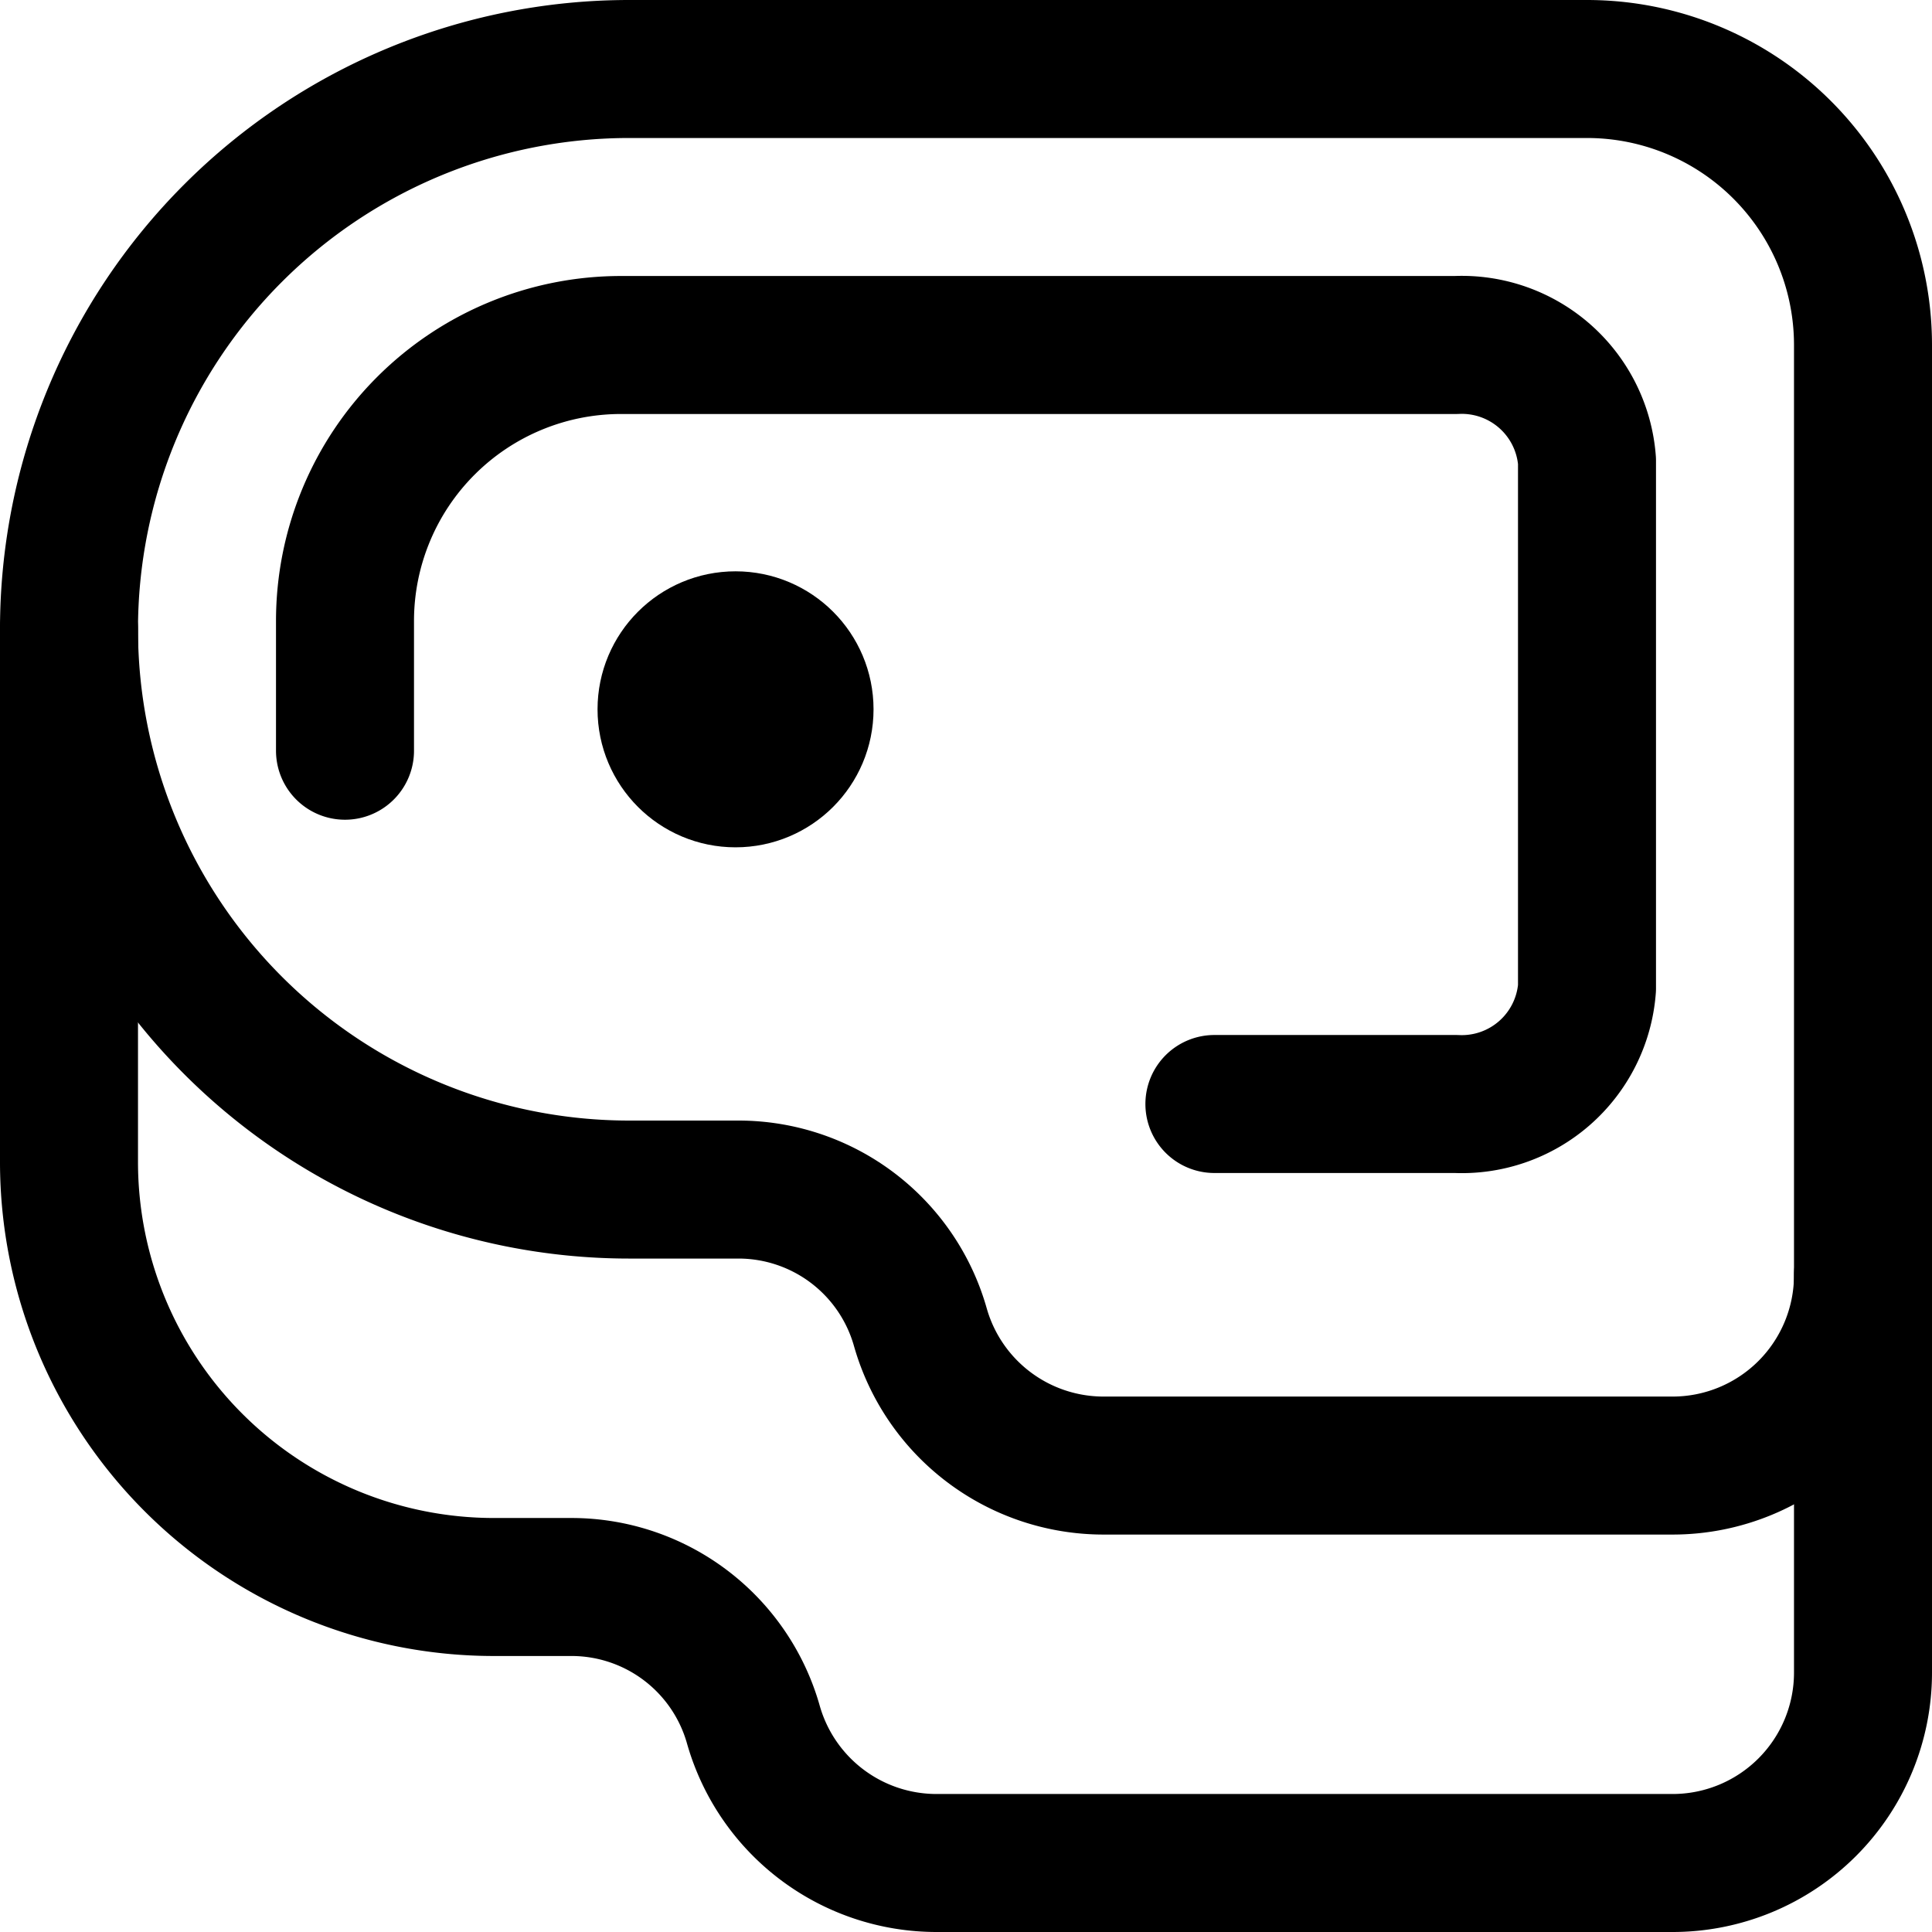
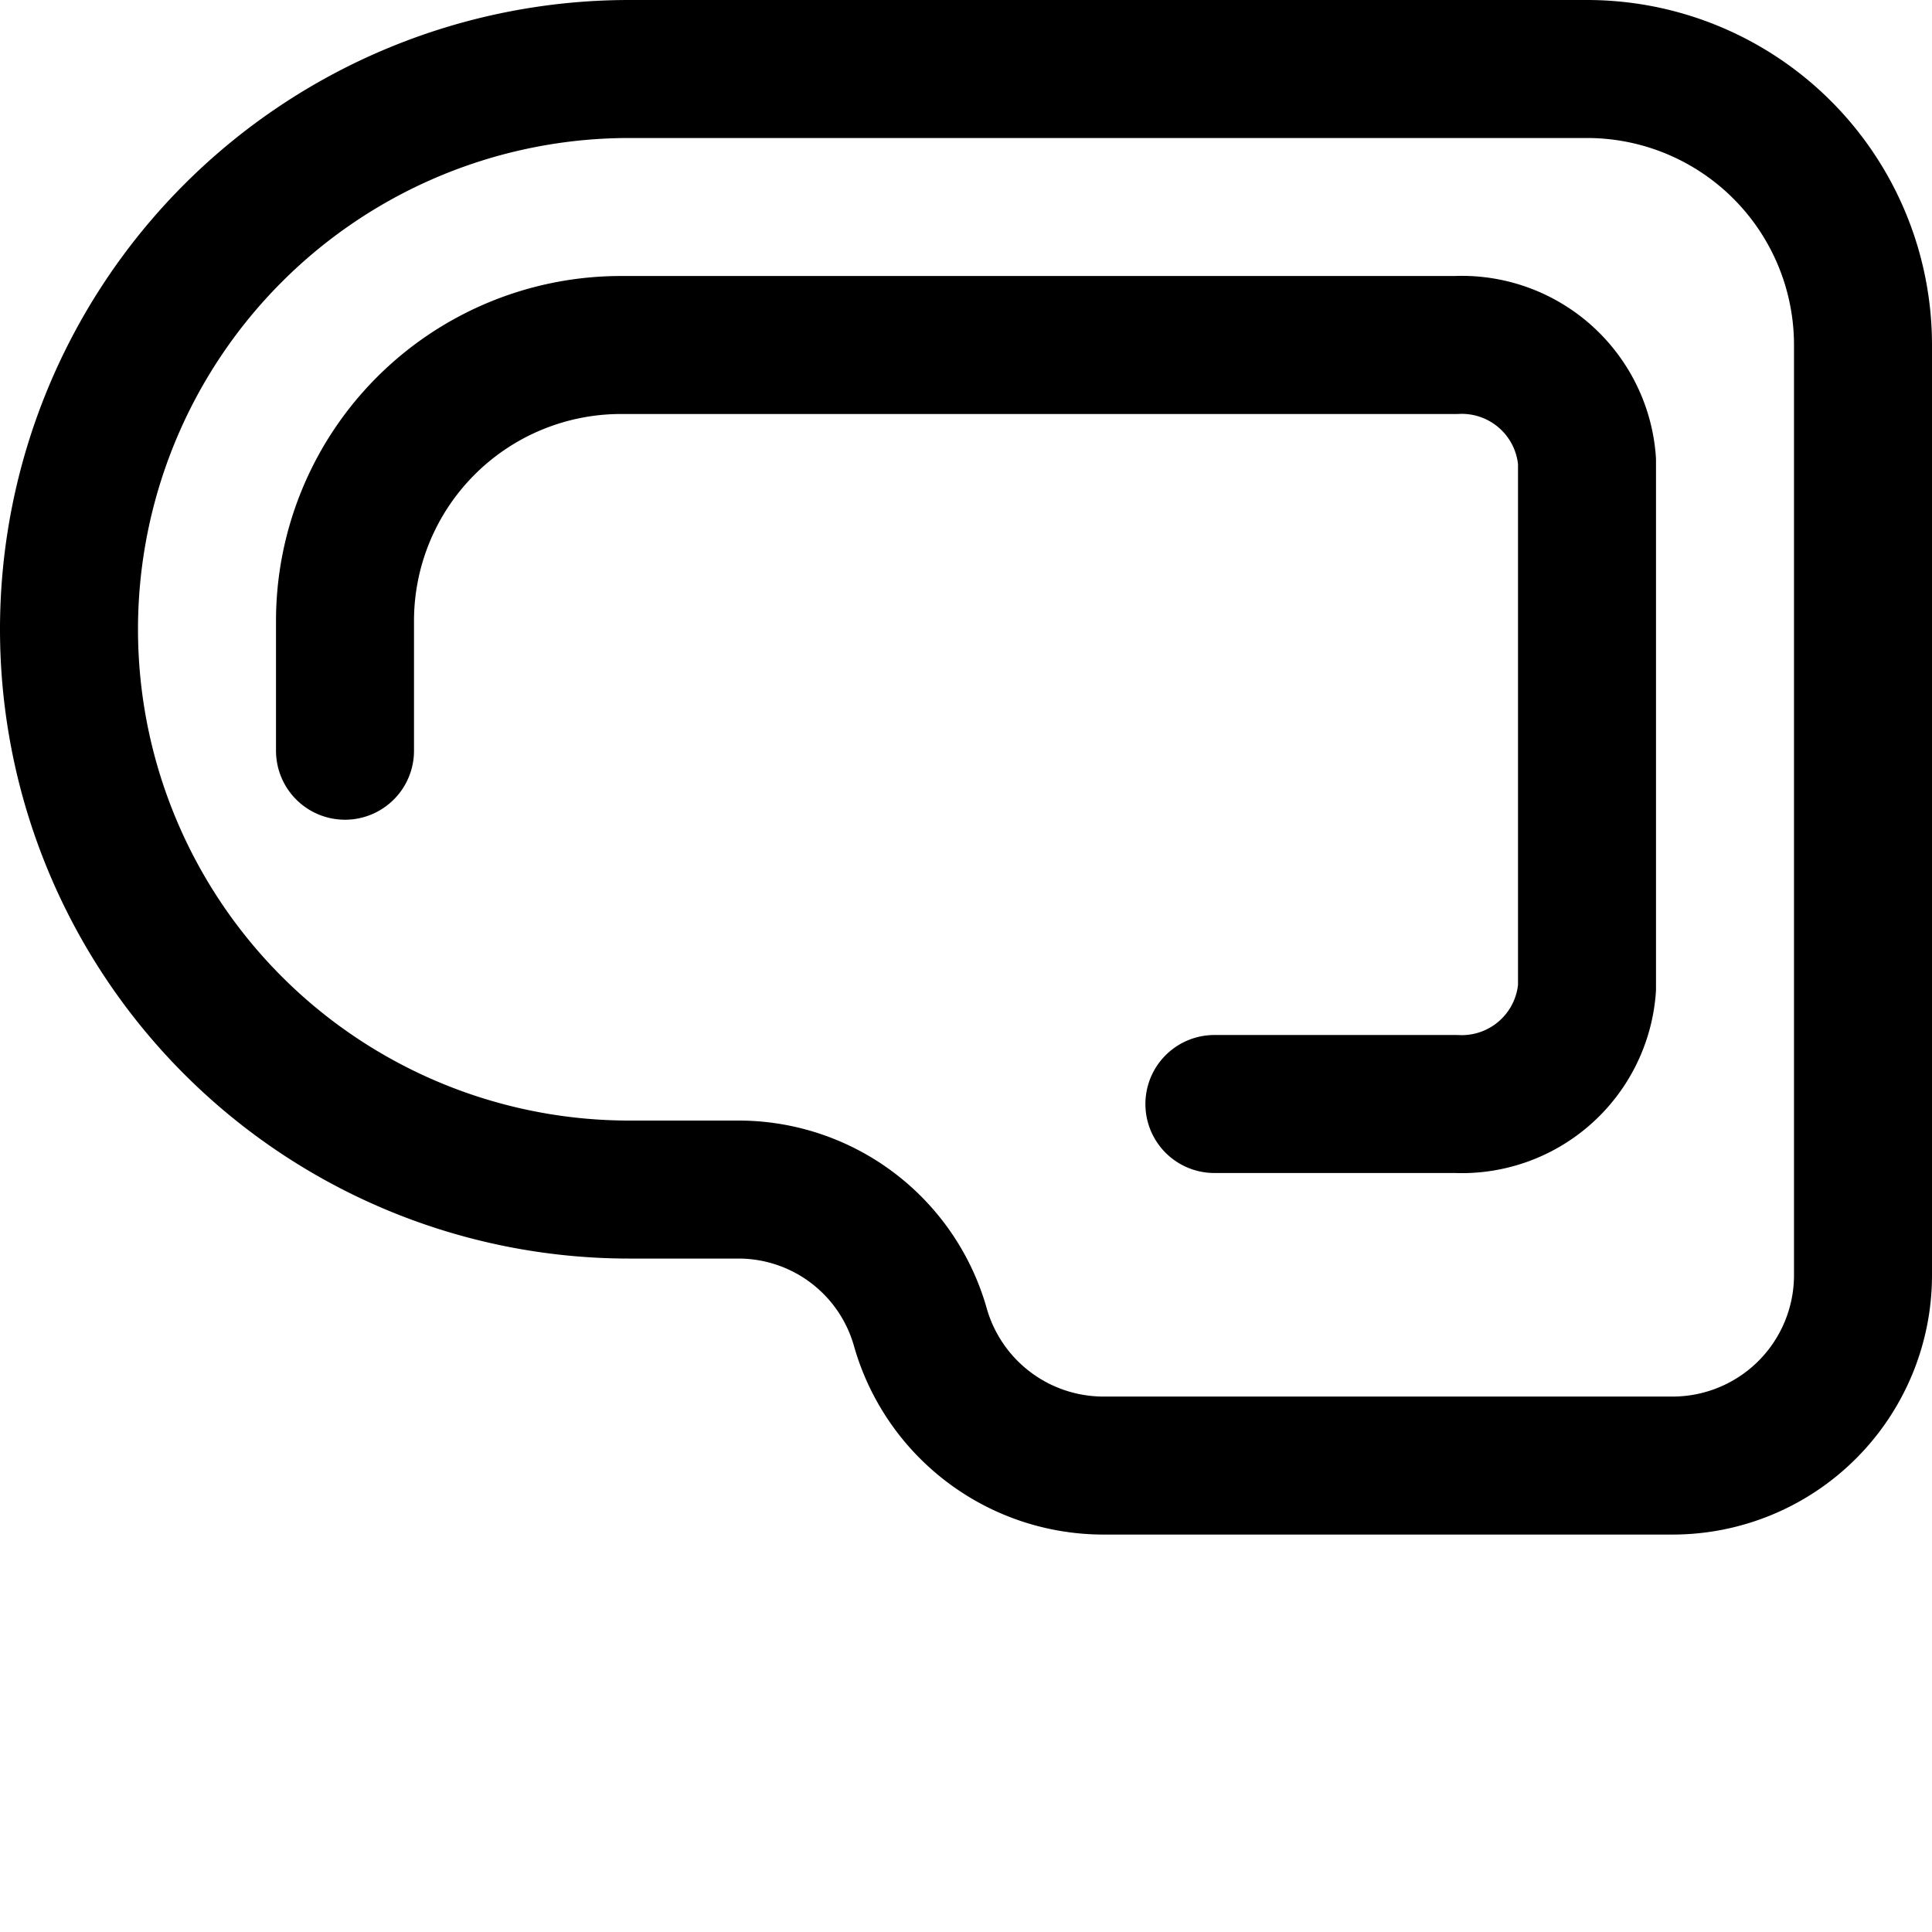
<svg xmlns="http://www.w3.org/2000/svg" width="800" height="800" viewBox="0 0 14 14">
  <g fill="none" stroke="currentColor" stroke-linecap="round" stroke-linejoin="round">
    <path d="M2.5 5.44V4.5a2 2 0 0 1 2-2h6.05a.91.91 0 0 1 .95.84v3.82a.91.91 0 0 1-.95.84H8.8" />
-     <path d="M13.5 9.24v2.88a1.38 1.38 0 0 1-1.38 1.38H6.79a1.38 1.38 0 0 1-1.33-1h0a1.37 1.37 0 0 0-1.32-1h-.56A3.08 3.08 0 0 1 .5 8.42V4.56" />
    <path d="M11.5.5a2 2 0 0 1 2 2v6.74a1.38 1.38 0 0 1-1.38 1.38H8a1.38 1.38 0 0 1-1.33-1h0a1.37 1.37 0 0 0-1.32-1h-.79a4.06 4.06 0 0 1 0-8.12Z" />
-     <circle cx="5.33" cy="5.14" r=".5" />
  </g>
</svg>